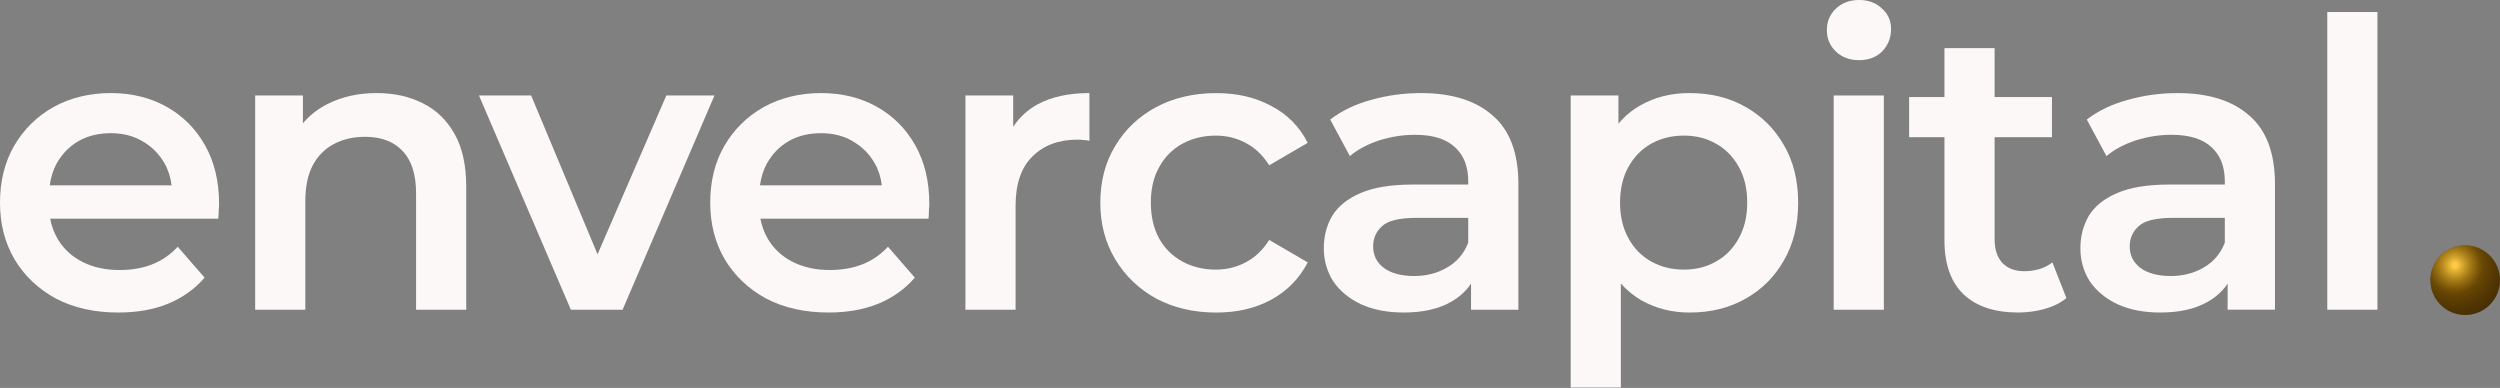
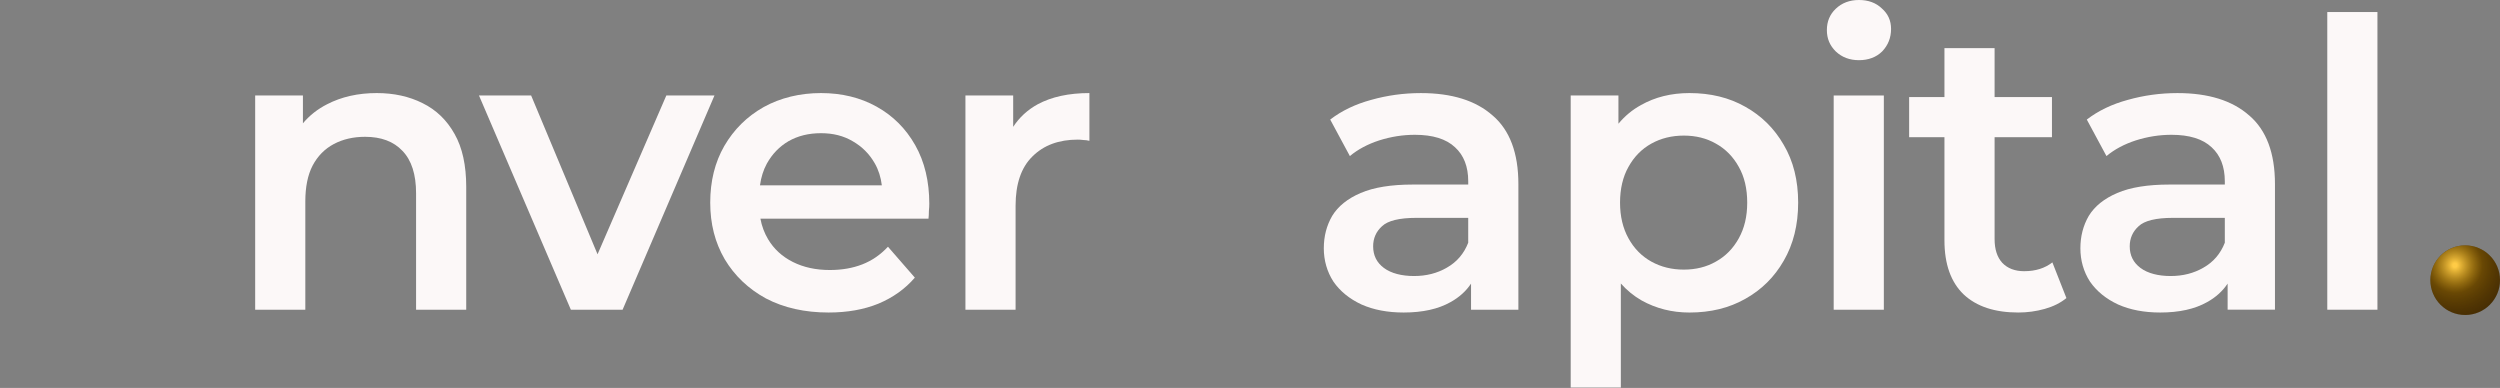
<svg xmlns="http://www.w3.org/2000/svg" width="1508" height="234" viewBox="0 0 1508 234" fill="none">
  <rect x="0" y="0" width="1508" height="234" fill="#808080" stroke="none" />
-   <path d="M100.43 64.37C90.59 58.88 79.38 56.14 66.79 56.14C54.2 56.14 42.35 58.96 32.18 64.61C22.18 70.26 14.27 78.08 8.46 88.08C2.82 97.93 0 109.3 0 122.21C0 135.12 2.9 146.33 8.71 156.33C14.68 166.33 22.99 174.24 33.64 180.05C44.45 185.7 57.03 188.52 71.39 188.52C82.68 188.52 92.69 186.74 101.4 183.2C110.27 179.49 117.61 174.25 123.42 167.47L107.21 148.84C102.69 153.68 97.53 157.23 91.72 159.49C85.91 161.75 79.38 162.88 72.12 162.88C63.73 162.88 56.31 161.27 49.86 158.04C43.41 154.81 38.41 150.21 34.86 144.25C32.62 140.49 31.09 136.37 30.27 131.91H131.66C131.82 130.46 131.9 128.92 131.9 127.31C132.06 125.7 132.14 124.25 132.14 122.95C132.14 109.4 129.32 97.62 123.67 87.62C118.02 77.62 110.28 69.87 100.44 64.39L100.43 64.37ZM34.12 98.73C37.35 92.92 41.7 88.4 47.19 85.18C52.84 81.95 59.37 80.34 66.79 80.34C74.21 80.34 80.42 81.95 85.91 85.18C91.56 88.41 95.99 92.84 99.22 98.49C101.5 102.48 102.92 106.92 103.5 111.8H30C30.66 106.96 32.02 102.59 34.12 98.73Z" fill="#FCF8F8" />
  <path d="M254.84 62.19C246.77 58.16 237.58 56.14 227.25 56.14C215.96 56.14 205.95 58.4 197.24 62.92C191.48 65.86 186.65 69.69 182.72 74.39V57.6H153.92V186.83H184.17V121.49C184.17 112.78 185.62 105.6 188.53 99.95C191.59 94.14 195.87 89.79 201.36 86.88C206.85 83.97 213.14 82.52 220.24 82.52C229.92 82.52 237.42 85.34 242.75 90.99C248.23 96.64 250.98 105.19 250.98 116.64V186.82H281.23V112.77C281.23 99.7 278.89 89.05 274.21 80.83C269.53 72.44 263.08 66.23 254.85 62.2L254.84 62.19Z" fill="#FCF8F8" />
  <path d="M401.93 57.6L360.44 153.39L320.38 57.6H288.92L344.34 186.82H375.55L430.97 57.6H401.93Z" fill="#FCF8F8" />
  <path d="M528.85 64.37C519.01 58.88 507.8 56.14 495.21 56.14C482.62 56.14 470.77 58.96 460.6 64.61C450.6 70.26 442.69 78.08 436.88 88.08C431.23 97.92 428.41 109.29 428.41 122.2C428.41 135.11 431.31 146.32 437.12 156.32C443.09 166.32 451.4 174.23 462.05 180.04C472.86 185.69 485.44 188.51 499.8 188.51C511.09 188.51 521.1 186.73 529.81 183.19C538.68 179.48 546.02 174.24 551.83 167.46L535.62 148.83C531.1 153.67 525.94 157.22 520.13 159.48C514.32 161.74 507.79 162.87 500.53 162.87C492.14 162.87 484.72 161.26 478.27 158.03C471.82 154.8 466.81 150.2 463.27 144.24C461.03 140.48 459.51 136.36 458.68 131.9H560.07C560.23 130.45 560.31 128.91 560.31 127.3C560.47 125.69 560.55 124.24 560.55 122.94C560.55 109.39 557.73 97.61 552.08 87.61C546.43 77.61 538.69 69.86 528.85 64.38V64.37ZM462.54 98.73C465.77 92.92 470.12 88.4 475.61 85.18C481.26 81.95 487.79 80.34 495.21 80.34C502.63 80.34 508.84 81.95 514.33 85.18C519.98 88.41 524.41 92.84 527.64 98.49C529.92 102.48 531.34 106.92 531.92 111.8H458.42C459.08 106.96 460.44 102.59 462.54 98.73Z" fill="#FCF8F8" />
  <path d="M611.15 76.52V57.6H582.35V186.83H612.6V124.15C612.6 110.92 615.99 101 622.76 94.38C629.54 87.6 638.65 84.22 650.11 84.22C651.24 84.22 652.37 84.3 653.5 84.46C654.63 84.46 655.84 84.62 657.13 84.94V56.14C644.71 56.14 634.3 58.4 625.91 62.92C619.78 66.29 614.86 70.82 611.15 76.52Z" fill="#FCF8F8" />
-   <path d="M713.31 86.64C719.28 83.41 725.97 81.8 733.4 81.8C739.85 81.8 745.82 83.25 751.31 86.16C756.96 89.06 761.72 93.58 765.59 99.71L788.82 86.16C783.82 76.32 776.48 68.9 766.8 63.9C757.28 58.74 746.23 56.16 733.65 56.16C720.1 56.16 708 58.98 697.35 64.63C686.86 70.28 678.64 78.1 672.67 88.1C666.7 97.94 663.72 109.31 663.72 122.22C663.72 135.13 666.7 146.34 672.67 156.34C678.64 166.34 686.87 174.25 697.35 180.06C708 185.71 720.1 188.53 733.65 188.53C746.23 188.53 757.29 185.95 766.8 180.79C776.48 175.47 783.82 167.96 788.82 158.28L765.59 144.73C761.72 150.86 756.96 155.38 751.31 158.28C745.82 161.18 739.85 162.64 733.4 162.64C725.98 162.64 719.28 161.03 713.31 157.8C707.34 154.57 702.66 149.98 699.27 144.01C695.88 137.88 694.19 130.62 694.19 122.23C694.19 113.84 695.88 106.66 699.27 100.69C702.66 94.56 707.34 89.88 713.31 86.65V86.64Z" fill="#FCF8F8" />
  <path d="M900.39 69.7C890.23 60.67 875.79 56.15 857.07 56.15C846.74 56.15 836.74 57.52 827.06 60.26C817.54 62.84 809.31 66.79 802.38 72.12L814.24 94.14C819.08 90.11 824.97 86.96 831.91 84.7C839.01 82.44 846.19 81.31 853.45 81.31C864.26 81.31 872.33 83.81 877.65 88.81C882.97 93.65 885.64 100.51 885.64 109.38V111.32H852.24C839.17 111.32 828.69 113.01 820.78 116.4C812.87 119.79 807.15 124.39 803.6 130.19C800.21 136 798.52 142.53 798.52 149.79C798.52 157.05 800.46 163.91 804.33 169.88C808.36 175.69 814.01 180.29 821.27 183.67C828.53 186.9 837 188.51 846.68 188.51C858.13 188.51 867.57 186.41 874.99 182.22C880.23 179.32 884.33 175.59 887.33 171.08V186.82H915.89V111.07C915.89 92.36 910.73 78.56 900.4 69.69L900.39 69.7ZM872.8 161.42C866.99 164.81 860.38 166.5 852.96 166.5C845.54 166.5 839.17 164.89 834.81 161.66C830.45 158.43 828.28 154.08 828.28 148.59C828.28 143.75 830.05 139.72 833.6 136.49C837.15 133.1 844.09 131.41 854.41 131.41H885.63V146.41C883.05 153.03 878.77 158.03 872.8 161.41V161.42Z" fill="#FCF8F8" />
  <path d="M1052.71 64.37C1043.03 58.88 1031.82 56.14 1019.07 56.14C1008.1 56.14 998.34 58.56 989.79 63.4C984.62 66.23 980.11 69.97 976.24 74.63V57.59H947.44V233.77H977.69V171.01C981.38 175.15 985.56 178.59 990.27 181.26C998.98 186.1 1008.58 188.52 1019.07 188.52C1031.82 188.52 1043.03 185.78 1052.71 180.29C1062.55 174.81 1070.29 167.14 1075.94 157.3C1081.75 147.3 1084.65 135.6 1084.65 122.21C1084.65 108.82 1081.75 97.2 1075.94 87.36C1070.29 77.52 1062.55 69.86 1052.71 64.37ZM1048.84 143.75C1045.45 149.88 1040.85 154.56 1035.04 157.79C1029.4 161.02 1022.94 162.63 1015.68 162.63C1008.42 162.63 1001.89 161.02 996.08 157.79C990.27 154.56 985.67 149.89 982.29 143.75C978.9 137.62 977.21 130.44 977.21 122.21C977.21 113.98 978.9 106.64 982.29 100.67C985.68 94.54 990.28 89.86 996.08 86.63C1001.89 83.4 1008.42 81.79 1015.68 81.79C1022.94 81.79 1029.4 83.4 1035.04 86.63C1040.85 89.86 1045.45 94.54 1048.84 100.67C1052.23 106.64 1053.92 113.82 1053.92 122.21C1053.92 130.6 1052.23 137.62 1048.84 143.75Z" fill="#FCF8F8" />
  <path d="M1136.33 57.6H1106.08V186.83H1136.33V57.6Z" fill="#FCF8F8" />
  <path d="M1135.12 5.08C1131.57 1.69 1126.97 0 1121.33 0C1115.69 0 1111 1.77 1107.29 5.32C1103.74 8.71 1101.97 12.98 1101.97 18.15C1101.97 23.32 1103.74 27.43 1107.29 30.98C1111 34.53 1115.68 36.3 1121.33 36.3C1126.98 36.3 1131.81 34.53 1135.36 30.98C1138.91 27.27 1140.69 22.75 1140.69 17.43C1140.69 12.43 1138.83 8.31 1135.12 5.09V5.08Z" fill="#FCF8F8" />
  <path d="M1221.05 163.59C1215.4 163.59 1210.96 161.9 1207.74 158.51C1204.67 155.12 1203.14 150.36 1203.14 144.23V82.76H1237.74V58.56H1203.14V29.04H1172.89V58.56H1151.59V82.76H1172.89V144.95C1172.89 159.31 1176.76 170.2 1184.5 177.62C1192.25 184.88 1203.22 188.51 1217.42 188.51C1222.9 188.51 1228.23 187.78 1233.39 186.33C1238.55 184.88 1242.91 182.7 1246.46 179.8L1237.99 158.26C1233.47 161.81 1227.82 163.58 1221.05 163.58V163.59Z" fill="#FCF8F8" />
  <path d="M1356.77 69.7C1346.6 60.67 1332.16 56.15 1313.45 56.15C1303.12 56.15 1293.12 57.52 1283.44 60.26C1273.92 62.84 1265.69 66.79 1258.76 72.12L1270.62 94.14C1275.46 90.11 1281.34 86.96 1288.28 84.7C1295.38 82.44 1302.56 81.31 1309.82 81.31C1320.63 81.31 1328.7 83.81 1334.02 88.81C1339.34 93.65 1342.01 100.51 1342.01 109.38V111.32H1308.61C1295.54 111.32 1285.05 113.01 1277.15 116.4C1269.24 119.79 1263.52 124.39 1259.97 130.19C1256.58 136 1254.89 142.53 1254.89 149.79C1254.89 157.05 1256.82 163.91 1260.69 169.88C1264.73 175.69 1270.37 180.29 1277.63 183.67C1284.89 186.9 1293.36 188.51 1303.04 188.51C1314.5 188.51 1323.94 186.41 1331.36 182.22C1336.6 179.32 1340.69 175.59 1343.7 171.07V186.81H1372.26V111.06C1372.26 92.35 1367.09 78.55 1356.77 69.68V69.7ZM1329.18 161.42C1323.37 164.81 1316.76 166.5 1309.34 166.5C1301.92 166.5 1295.54 164.89 1291.19 161.66C1286.83 158.43 1284.65 154.08 1284.65 148.59C1284.65 143.75 1286.43 139.72 1289.98 136.49C1293.52 133.1 1300.46 131.41 1310.79 131.41H1342.01V146.41C1339.42 153.03 1335.15 158.03 1329.18 161.41V161.42Z" fill="#FCF8F8" />
  <path d="M1434.07 7.26H1403.82V186.82H1434.07V7.26Z" fill="#FCF8F8" />
  <circle cx="1487" cy="169" r="21" fill="#422903" />
  <circle cx="1487" cy="169" r="21" fill="url(#paint0_radial_801_34)" />
  <defs>
    <radialGradient id="paint0_radial_801_34" cx="0" cy="0" r="1" gradientUnits="userSpaceOnUse" gradientTransform="translate(1480.81 160.003) rotate(81.276) scale(40.83)">
      <stop offset="0.031" stop-color="#FFCB46" />
      <stop offset="0.411" stop-color="#C18D06" stop-opacity="0.306" />
      <stop offset="0.727" stop-color="#785703" stop-opacity="0.159" />
      <stop offset="1" stop-color="#312806" stop-opacity="0" />
    </radialGradient>
  </defs>
</svg>